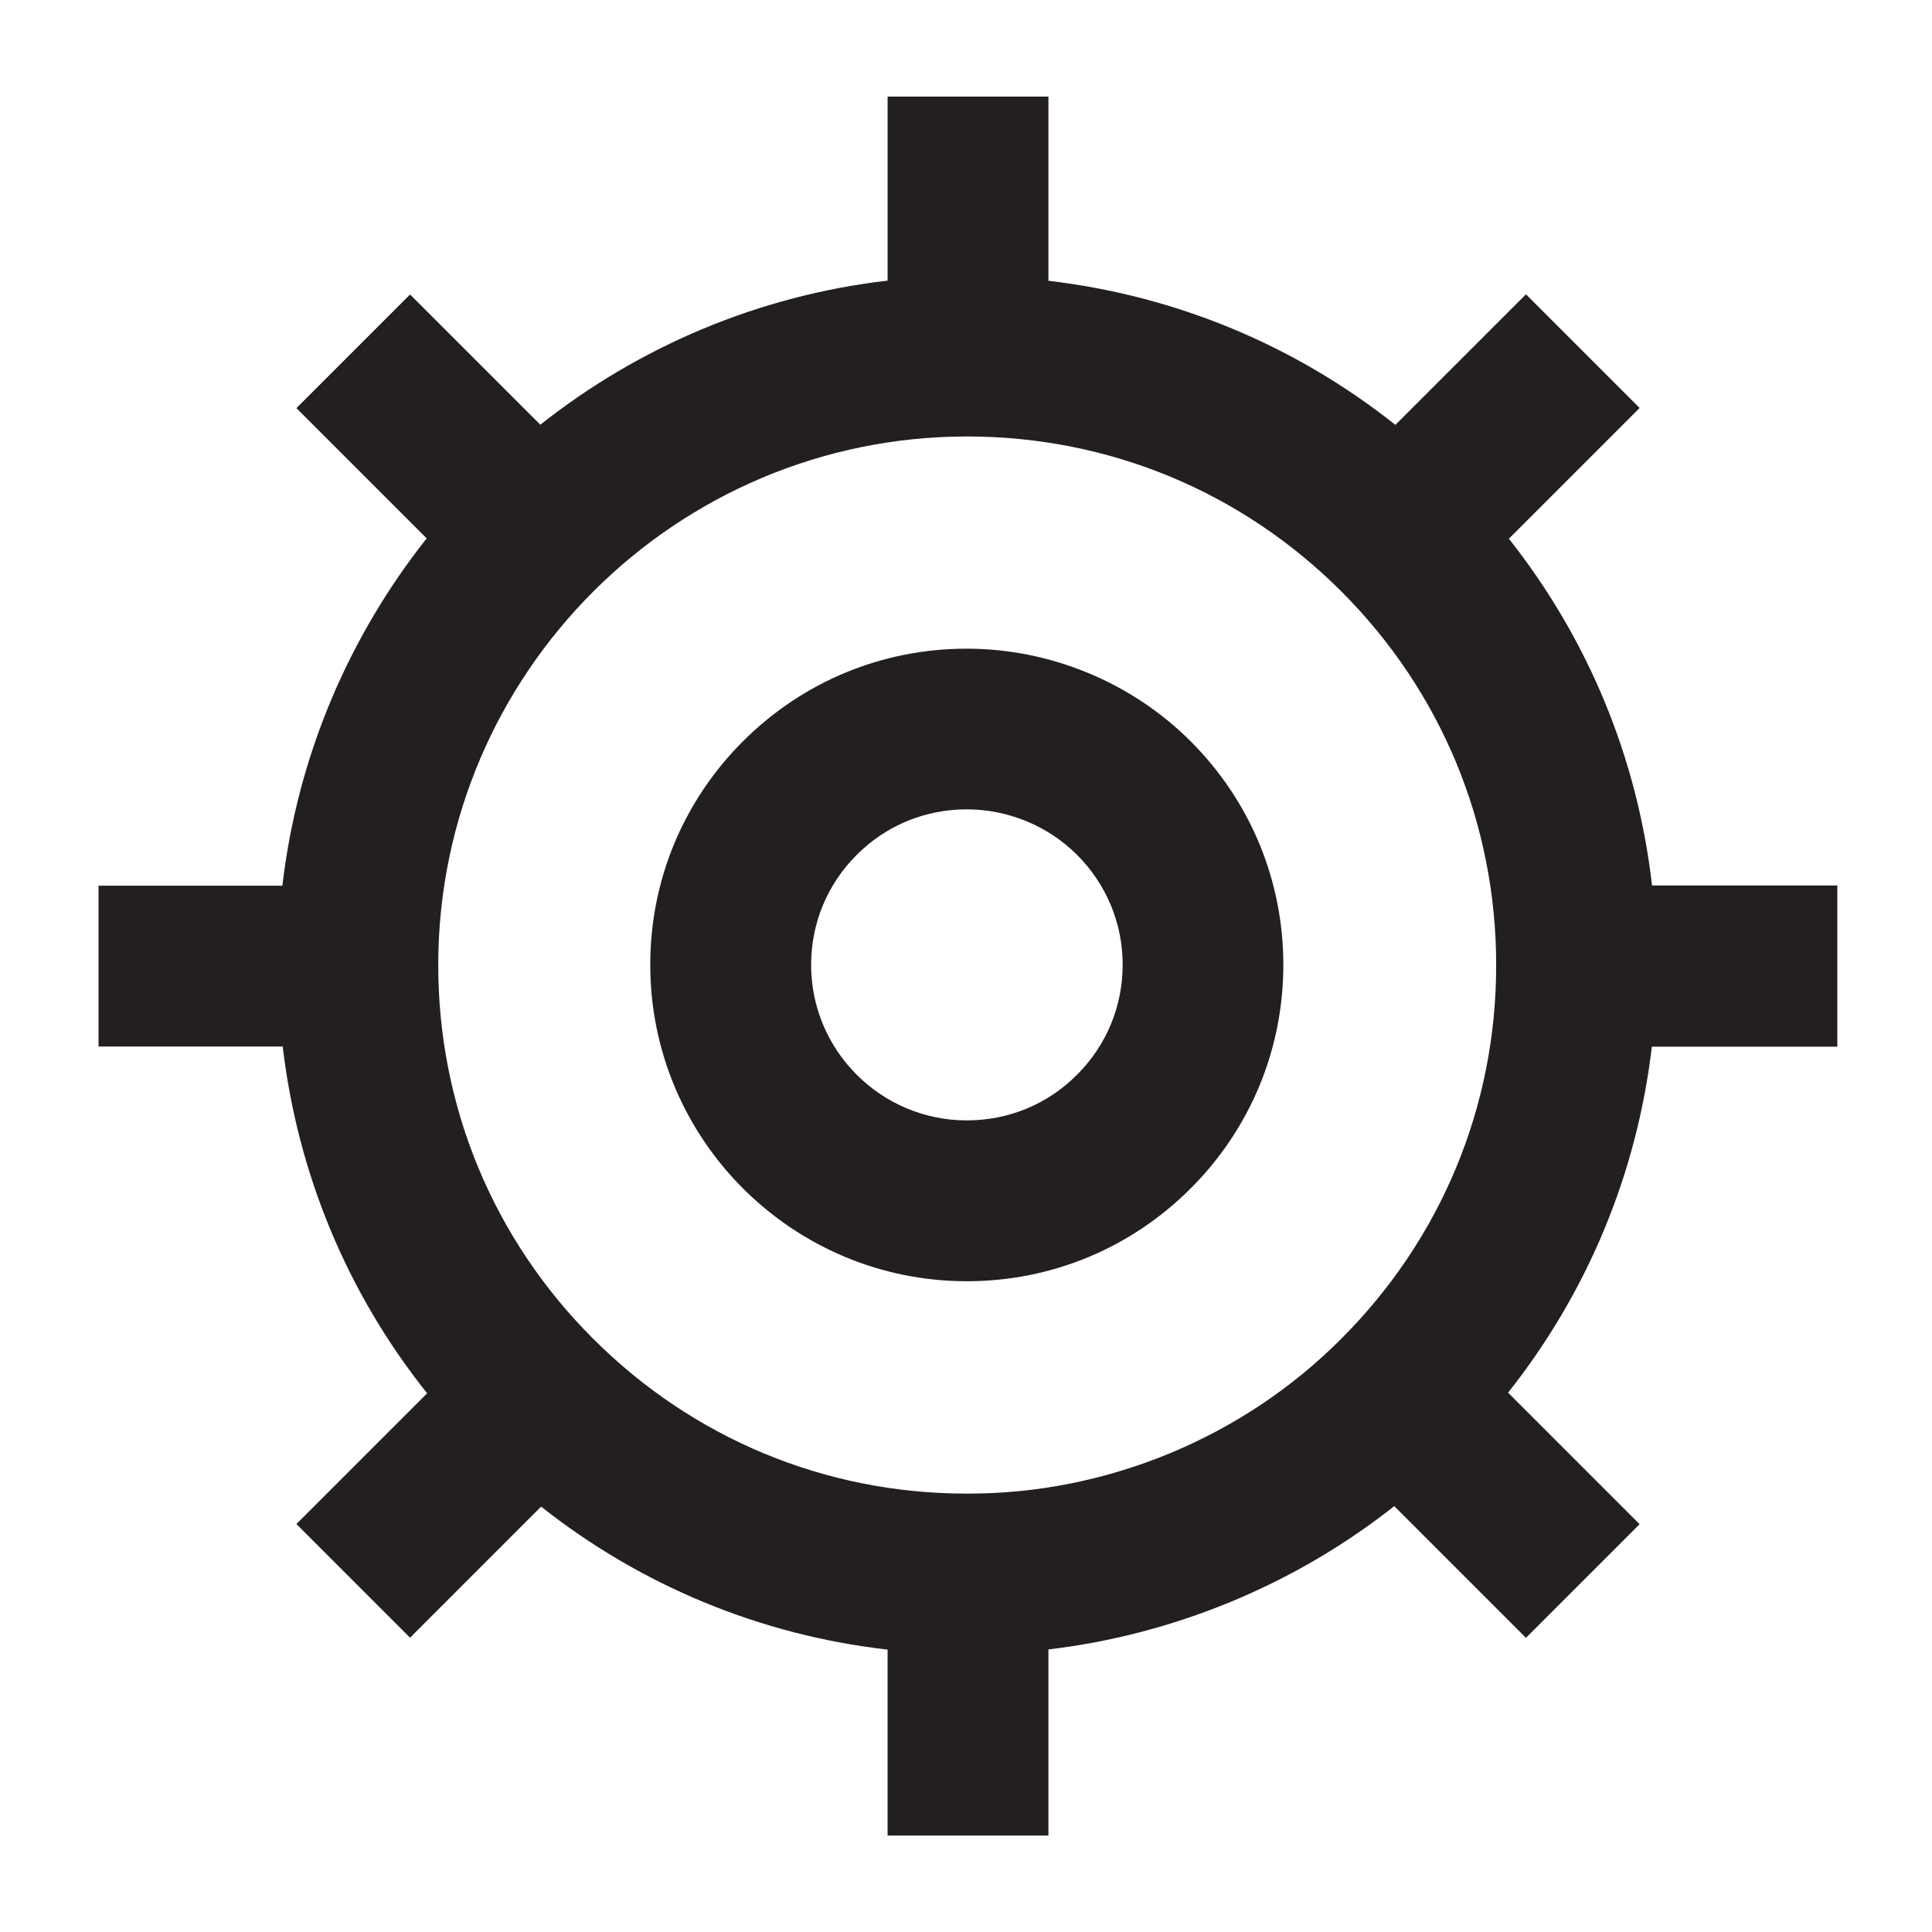
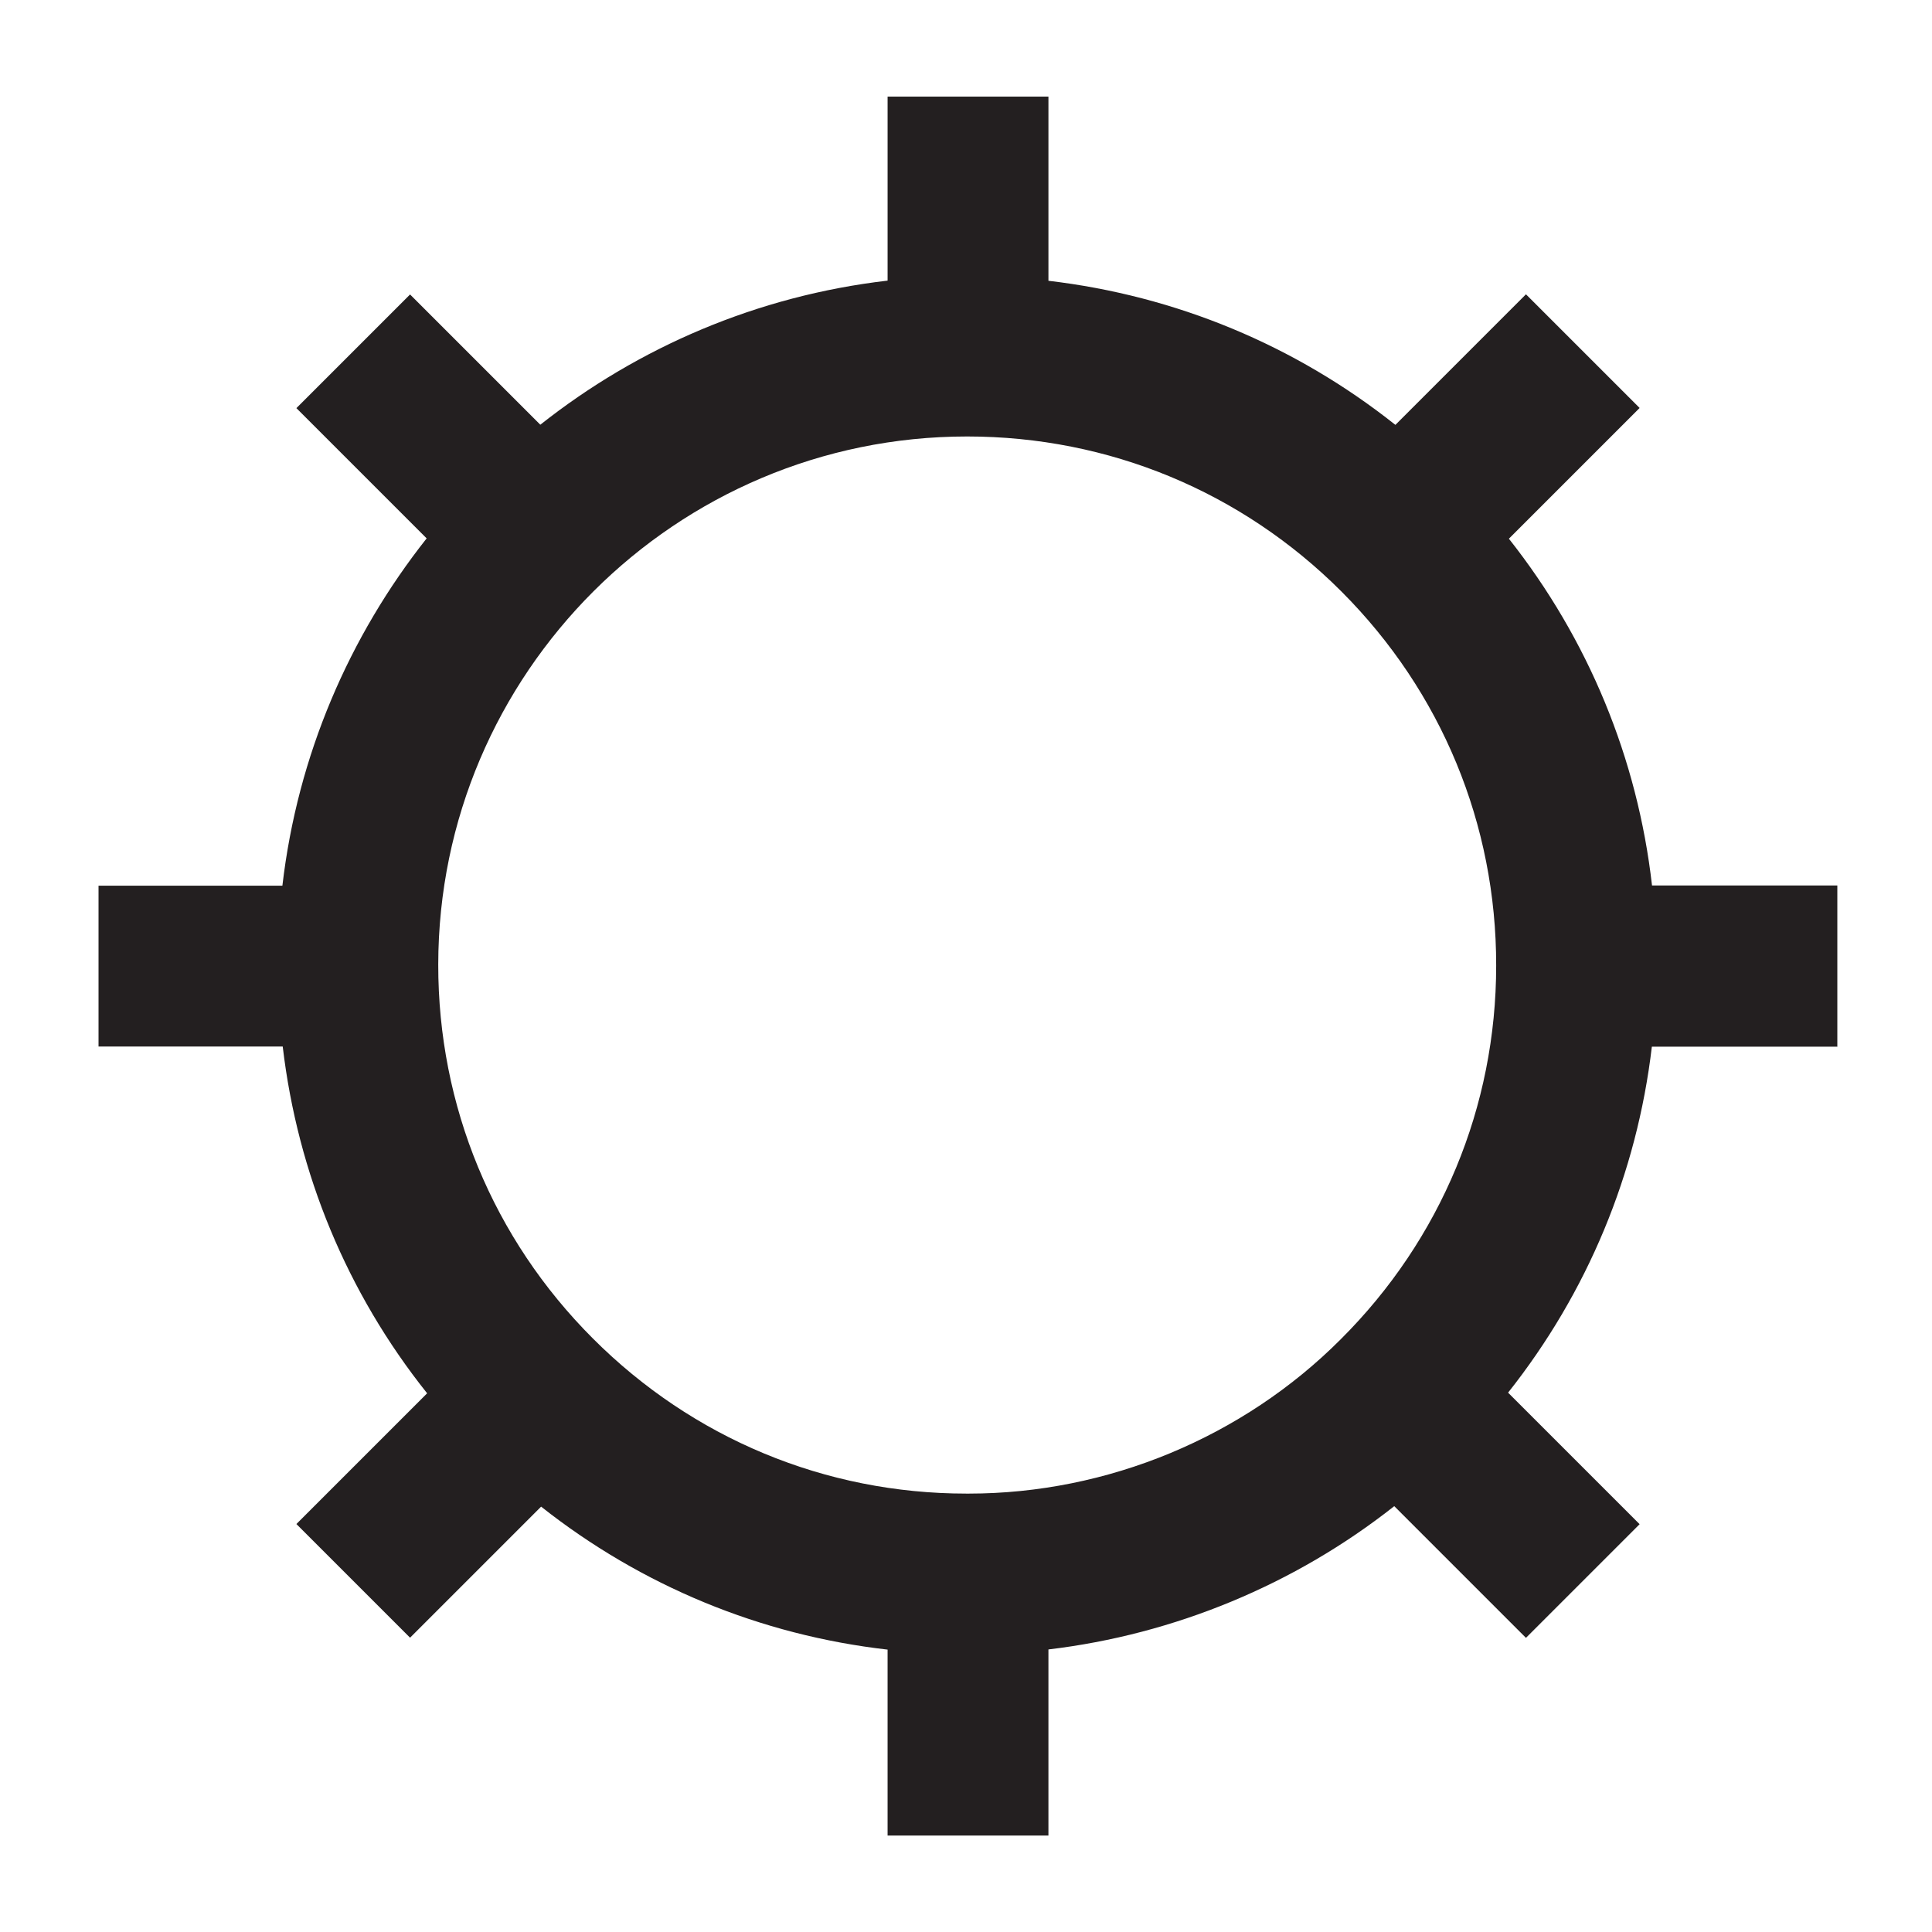
<svg xmlns="http://www.w3.org/2000/svg" id="Gear" width="120" height="120" viewBox="0 0 120 120">
  <defs>
    <style>.cls-1{fill:#231f20;}</style>
  </defs>
-   <path class="cls-1" d="M66.89,66.76c-1.82,1.83-4.25,2.83-6.84,2.83h0c-5.33,0-9.67-4.33-9.67-9.66,0-2.58,1-5,2.83-6.83,1.82-1.83,4.25-2.83,6.84-2.83,2.56,0,5.05,1.03,6.84,2.82,1.83,1.83,2.84,4.25,2.84,6.83,0,2.58-1,5-2.83,6.83h0Zm-6.85-26.47c-5.25,0-10.19,2.05-13.9,5.76-3.71,3.71-5.76,8.65-5.75,13.89,0,10.83,8.82,19.64,19.66,19.64h0c5.25,0,10.19-2.05,13.9-5.76,3.71-3.71,5.76-8.64,5.76-13.89,0-5.25-2.05-10.18-5.76-13.89-3.65-3.65-8.71-5.75-13.9-5.75h0Z" />
  <path class="cls-1" d="M60.02,92.77c-8.76,0-17-3.43-23.2-9.64-6.2-6.2-9.61-14.45-9.6-23.22,.02-18.09,14.75-32.8,32.85-32.8,8.8,0,17.06,3.43,23.26,9.64,6.2,6.21,9.61,14.45,9.6,23.22,0,8.77-3.43,17.01-9.65,23.21-6.07,6.09-14.49,9.59-23.11,9.59h-.14Zm54.1-27.78v-9.99h-11.51c-.9-7.9-3.96-15.3-8.89-21.54l8.12-8.12-7.06-7.06-8.11,8.11c-6.23-4.95-13.64-8.02-21.55-8.95V6h-9.99v11.43c-8.09,.94-15.49,4.14-21.57,8.95l-8.09-8.09-7.06,7.06,8.09,8.09c-4.81,6.08-8.02,13.48-8.96,21.57H6.12v9.99h11.44c.93,7.9,4,15.31,8.97,21.54l-8.12,8.12,7.06,7.06,8.14-8.14c6.23,4.92,13.63,7.98,21.52,8.88v11.55h9.99v-11.56c7.83-.93,15.31-4.03,21.48-8.9l8.18,8.18,7.06-7.06-8.17-8.17c4.93-6.22,8-13.6,8.93-21.49h11.53Z" />
</svg>